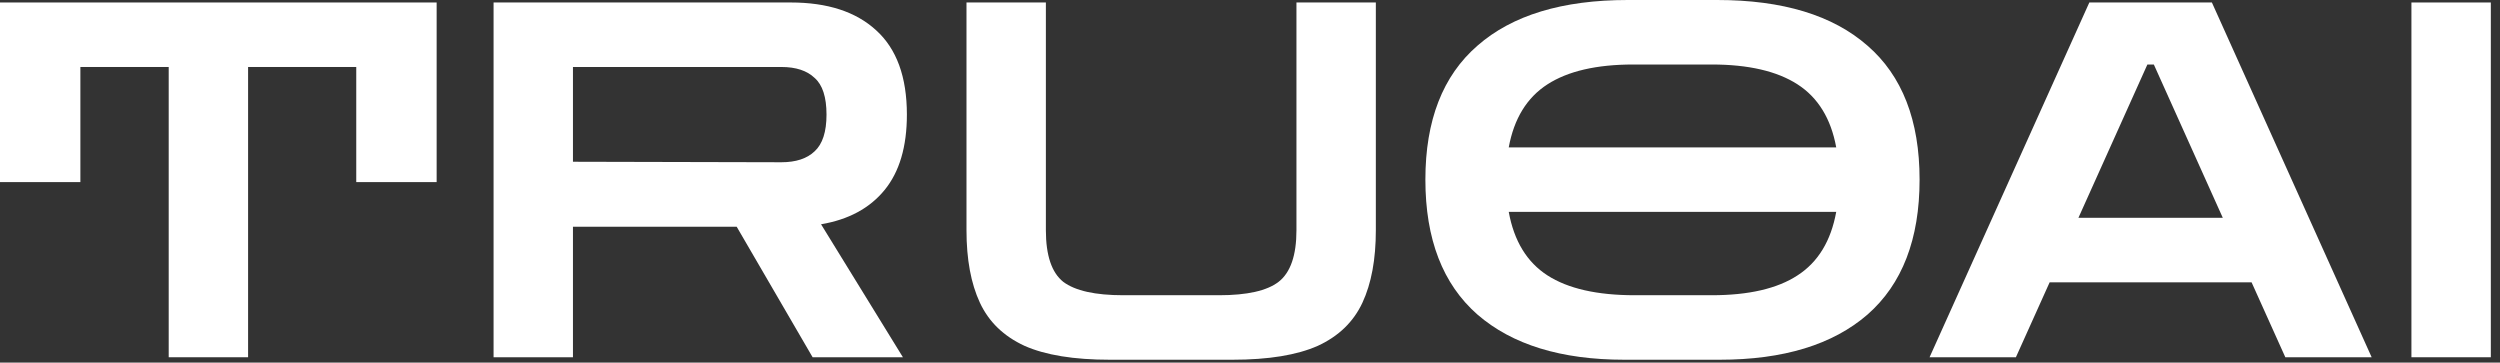
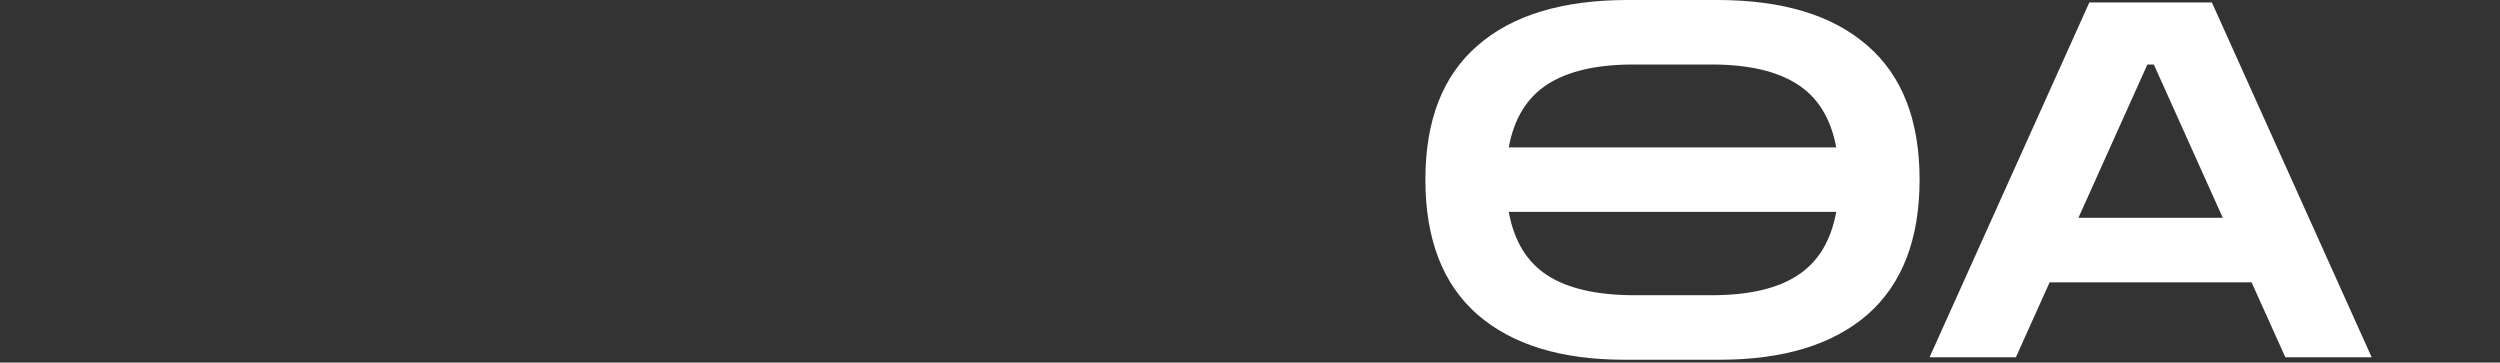
<svg xmlns="http://www.w3.org/2000/svg" width="131" height="19" viewBox="0 0 131 19" fill="none">
  <rect x="0" y="0" width="131" height="19" fill="#333333" stroke="none" />
-   <path d="M126.359 18.72V0.13H130.519V18.72H126.359Z" fill="white" />
  <path d="M101.109 18.72L109.481 0.13H115.903L124.275 18.72H119.751L117.983 14.794H107.401L105.633 18.72H101.109ZM108.909 11.414H116.475L112.861 3.38H112.523L108.909 11.414Z" fill="white" />
  <path d="M85.116 18.85C81.805 18.85 79.24 18.061 77.42 16.484C75.6 14.889 74.69 12.532 74.69 9.412C74.69 6.309 75.6 3.969 77.42 2.392C79.24 0.797 81.866 0 85.298 0H89.978C93.41 0 96.036 0.797 97.856 2.392C99.676 3.969 100.586 6.309 100.586 9.412C100.586 12.532 99.676 14.889 97.856 16.484C96.036 18.061 93.453 18.85 90.108 18.85H85.116ZM85.584 3.38C83.66 3.38 82.161 3.727 81.086 4.42C80.011 5.113 79.335 6.214 79.058 7.722H96.218C95.941 6.214 95.265 5.113 94.19 4.42C93.115 3.727 91.616 3.38 89.692 3.38H85.584ZM85.662 15.47H89.692C91.633 15.47 93.133 15.123 94.19 14.43C95.265 13.737 95.941 12.627 96.218 11.102H79.058C79.335 12.627 80.011 13.737 81.086 14.43C82.161 15.123 83.686 15.47 85.662 15.47Z" fill="white" />
-   <path d="M58.158 18.85C56.269 18.85 54.778 18.607 53.686 18.122C52.594 17.619 51.814 16.865 51.346 15.86C50.878 14.855 50.644 13.589 50.644 12.064V0.13H54.804V12.064C54.804 13.381 55.107 14.283 55.714 14.768C56.338 15.236 57.387 15.47 58.86 15.47H63.878C65.351 15.47 66.391 15.236 66.998 14.768C67.622 14.283 67.934 13.381 67.934 12.064V0.13H72.094V12.064C72.094 13.589 71.86 14.855 71.392 15.86C70.924 16.865 70.144 17.619 69.052 18.122C67.96 18.607 66.469 18.85 64.58 18.85H58.158Z" fill="white" />
-   <path d="M25.863 18.72V0.13H41.437C43.361 0.13 44.852 0.615 45.909 1.586C46.983 2.557 47.521 4.03 47.521 6.006C47.521 7.687 47.131 9.005 46.351 9.958C45.571 10.911 44.462 11.509 43.023 11.752L47.313 18.72H42.581L38.603 11.882H30.023V18.72H25.863ZM40.943 3.51H30.023V8.476L40.943 8.502C41.706 8.502 42.286 8.311 42.685 7.93C43.101 7.549 43.309 6.907 43.309 6.006C43.309 5.087 43.101 4.446 42.685 4.082C42.286 3.701 41.706 3.51 40.943 3.51Z" fill="white" />
-   <path d="M0 9.542V0.13H22.88V9.542H18.668V3.51H13V18.72H8.84V3.51H4.212V9.542H0Z" fill="white" />
</svg>